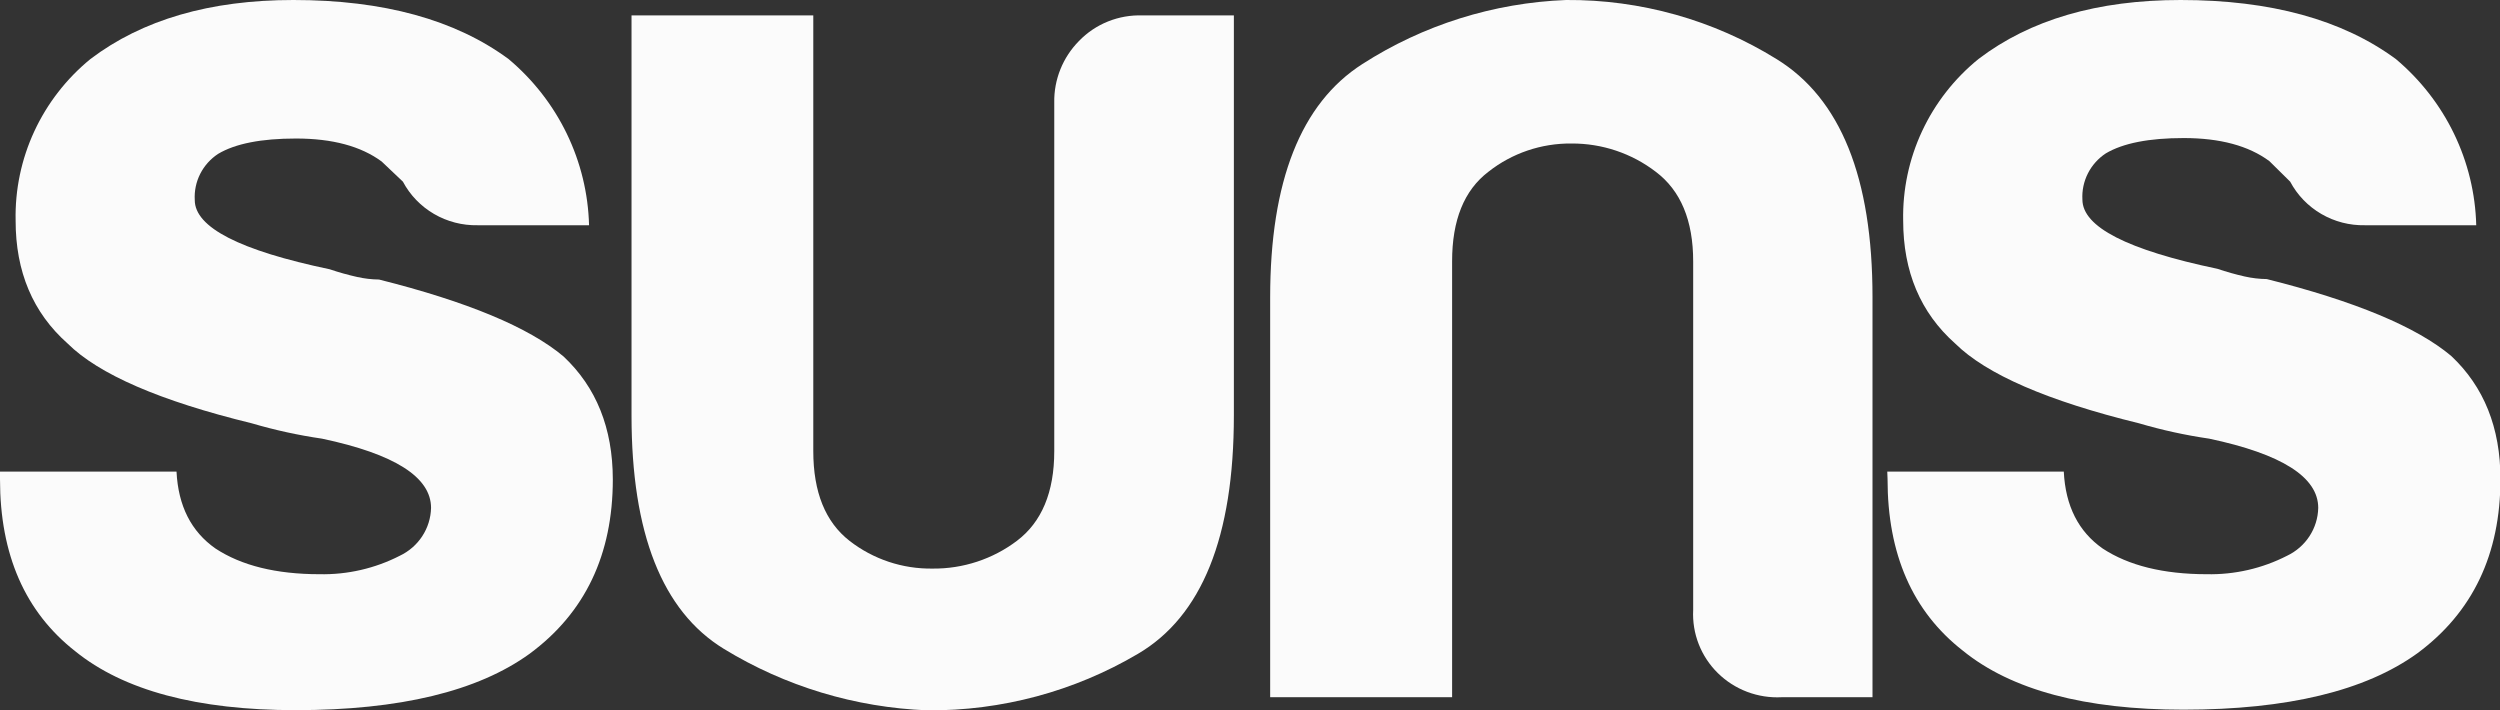
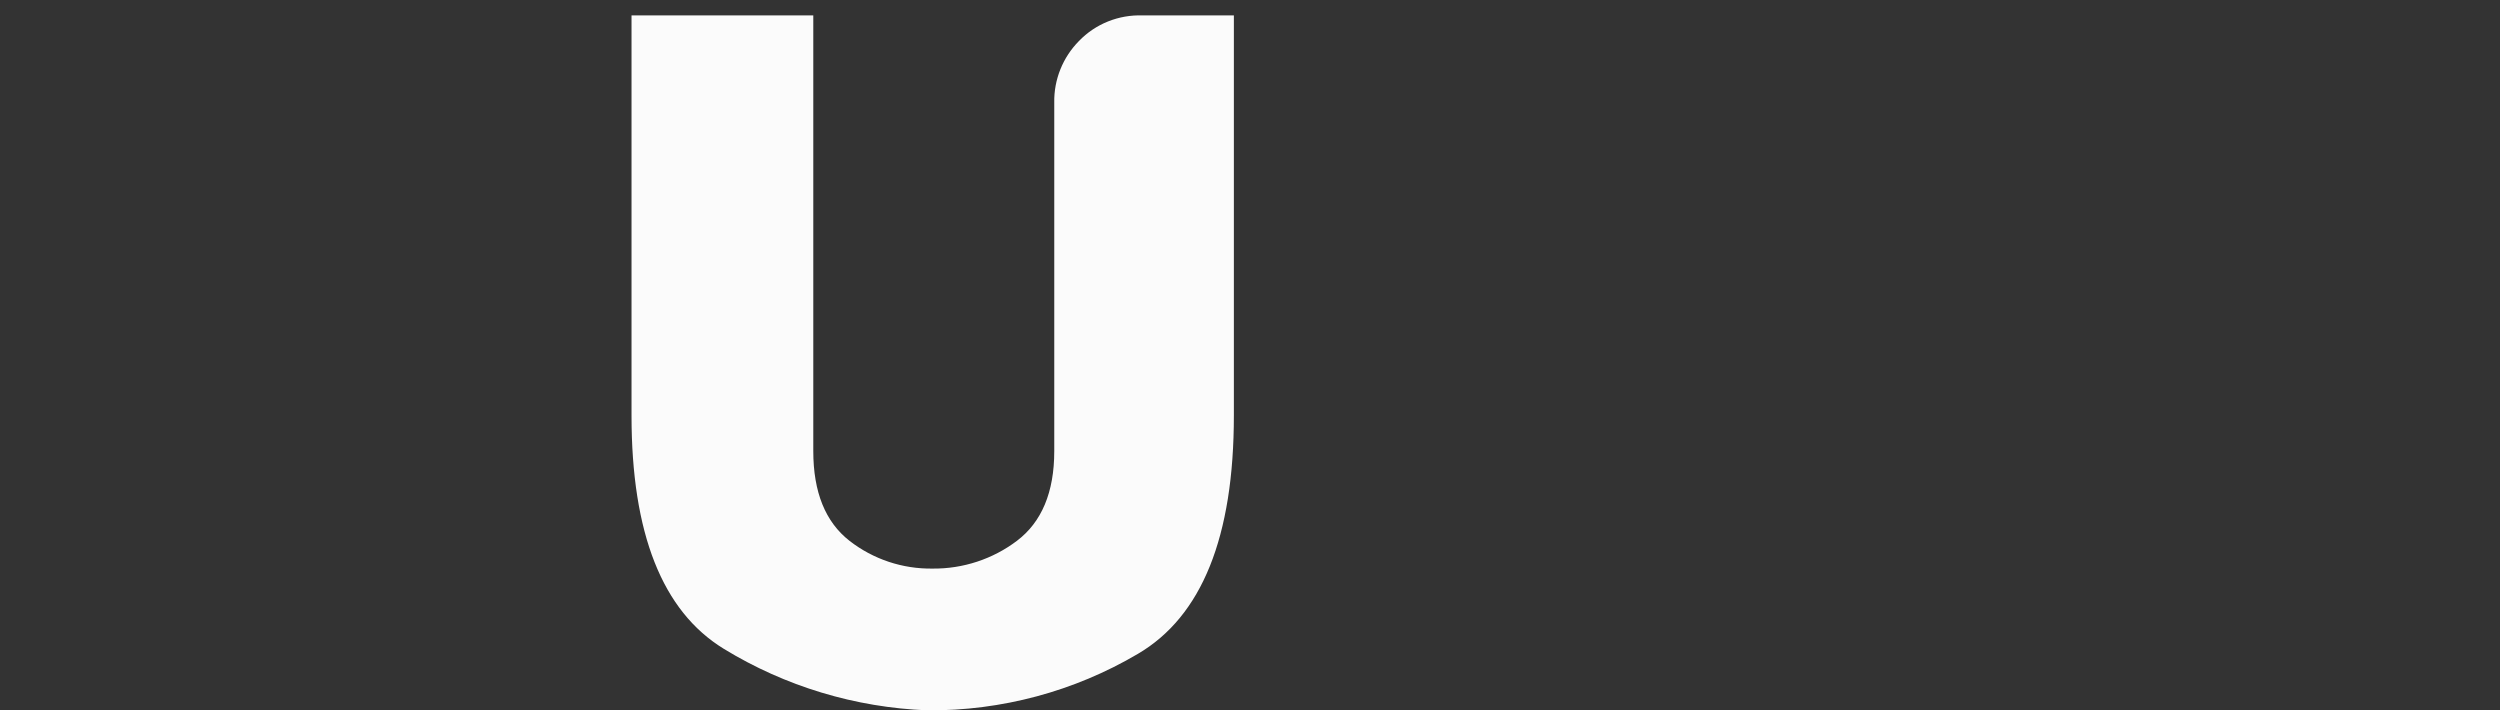
<svg xmlns="http://www.w3.org/2000/svg" width="507" height="144" viewBox="0 0 507 144" fill="none">
  <rect x="0" y="0" width="507" height="144" fill="#333333" stroke="none" />
  <g clip-path="url(#clip0_1260_1843)">
-     <path d="M0 95.644H35.798C36.14 102.599 38.777 107.799 43.709 111.245C48.971 114.703 55.99 116.439 64.767 116.451C70.438 116.573 76.048 115.285 81.082 112.705C82.941 111.822 84.517 110.449 85.635 108.737C86.754 107.025 87.371 105.041 87.418 103.004C87.418 96.762 80.045 92.08 65.298 88.958C60.486 88.26 55.731 87.221 51.07 85.849C32.453 81.305 19.995 75.905 13.697 69.65C6.665 63.407 3.156 55.092 3.168 44.704C3.037 38.471 4.334 32.29 6.962 26.621C9.59 20.953 13.481 15.943 18.345 11.967C28.88 3.989 42.596 0 59.493 0C77.743 0 92.288 3.989 103.126 11.967C108.099 16.135 112.124 21.292 114.939 27.101C117.753 32.91 119.294 39.24 119.46 45.678H96.885C93.773 45.744 90.703 44.952 88.022 43.39C85.341 41.828 83.154 39.559 81.708 36.838L77.402 32.755C73.19 29.646 67.398 28.092 60.024 28.092C53.005 28.092 47.731 29.122 44.24 31.201C42.69 32.216 41.436 33.615 40.603 35.258C39.771 36.901 39.39 38.731 39.498 40.565C39.498 46.108 48.623 50.791 66.873 54.611C68.689 55.227 70.539 55.746 72.412 56.165C73.875 56.496 75.37 56.672 76.871 56.69C94.779 61.185 107.243 66.379 114.262 72.272C120.927 78.514 124.266 86.829 124.279 97.217C124.279 112.487 118.657 124.273 107.414 132.576C96.891 140.192 81.082 144.006 59.986 144.019C39.991 144.019 25.073 140.03 15.234 132.052C5.078 124.086 0 112.468 0 97.199V95.644Z" fill="#FBFBFB" />
    <path d="M250.228 3.128V84.277C250.228 108.886 243.734 124.998 230.745 132.614C217.859 140.212 203.107 144.17 188.098 144.057C173.456 143.495 159.212 139.191 146.761 131.565C134.303 123.924 128.074 108.161 128.074 84.277V3.128H164.935V91.487C164.935 99.802 167.388 105.87 172.296 109.691C177.09 113.419 183.039 115.403 189.142 115.309C195.308 115.368 201.318 113.39 206.216 109.691C211.275 105.87 213.804 99.802 213.804 91.487V20.789C213.764 18.486 214.186 16.199 215.046 14.058C215.905 11.918 217.186 9.966 218.813 8.316C220.468 6.599 222.474 5.249 224.698 4.354C226.922 3.46 229.313 3.042 231.713 3.128H250.228Z" fill="#FBFBFB" />
-     <path d="M379.744 141.397H361.323C358.937 141.52 356.551 141.148 354.319 140.304C352.088 139.459 350.06 138.162 348.369 136.496C346.677 134.829 345.359 132.831 344.499 130.63C343.639 128.429 343.257 126.074 343.377 123.717V53.019C343.377 44.704 340.847 38.642 335.788 34.834C330.907 31.091 324.895 29.073 318.714 29.103C312.592 29.037 306.634 31.062 301.849 34.834C296.929 38.58 294.476 44.641 294.488 53.019V141.397H257.59V60.304C257.59 36.744 263.819 20.975 276.276 12.997C288.615 5.061 302.899 0.569 317.614 -7.19184e-05C332.694 -0.103 347.49 4.049 360.261 11.967C373.262 19.933 379.757 36.045 379.744 60.304V141.397Z" fill="#FBFBFB" />
-     <path d="M382.738 95.644H418.537C418.878 102.599 421.509 107.799 426.428 111.245C431.702 114.703 438.728 116.439 447.505 116.451C453.176 116.571 458.786 115.283 463.82 112.705C465.677 111.821 467.251 110.447 468.366 108.735C469.481 107.023 470.094 105.039 470.138 103.004C470.138 96.762 462.764 92.08 448.017 88.958C443.212 88.26 438.463 87.221 433.808 85.849C415.255 81.305 402.816 75.905 396.492 69.65C389.473 63.407 385.963 55.092 385.963 44.704C385.841 38.463 387.151 32.276 389.796 26.607C392.441 20.937 396.352 15.932 401.235 11.967C411.707 3.989 425.372 0 442.231 0C460.481 0 475.026 3.989 485.865 11.967C490.834 16.136 494.857 21.294 497.668 27.103C500.48 32.912 502.017 39.242 502.18 45.678H479.623C476.511 45.744 473.442 44.952 470.761 43.39C468.079 41.828 465.893 39.559 464.446 36.838L460.235 32.681C456.023 29.559 450.231 27.998 442.857 27.998C435.819 27.998 430.564 29.029 427.055 31.107C425.508 32.127 424.257 33.526 423.425 35.168C422.594 36.81 422.21 38.638 422.312 40.471C422.312 46.015 431.443 50.697 449.706 54.517C451.517 55.131 453.36 55.65 455.226 56.072C456.696 56.403 458.197 56.578 459.704 56.596C477.612 61.091 490.076 66.285 497.095 72.178C503.748 78.421 507.081 86.736 507.093 97.124C507.093 112.393 501.478 124.179 490.247 132.482C479.712 140.098 463.903 143.913 442.819 143.925C422.811 143.925 407.894 139.936 398.067 131.958C387.873 124.005 382.783 112.393 382.795 97.124L382.738 95.644Z" fill="#FBFBFB" />
  </g>
  <defs>
    <clipPath id="clip0_1260_1843">
      <rect width="507" height="144" fill="white" />
    </clipPath>
  </defs>
</svg>